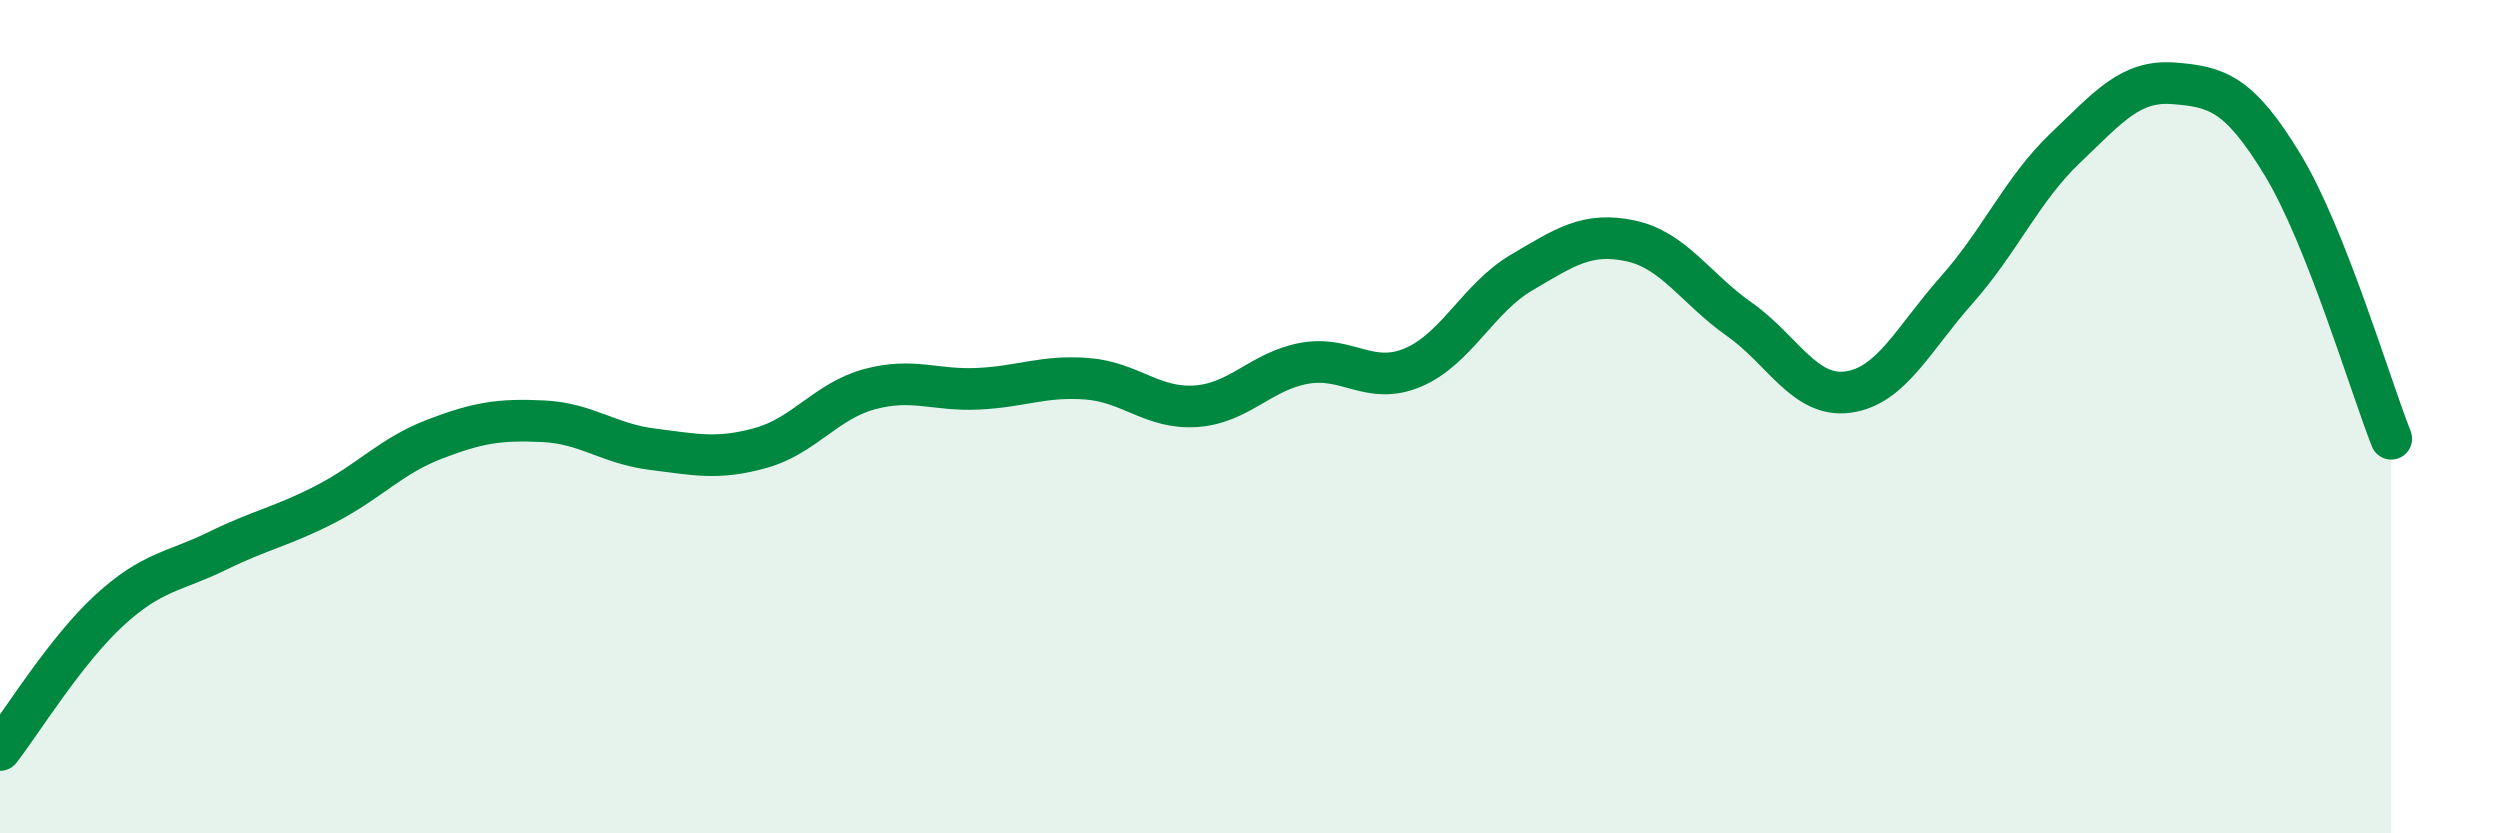
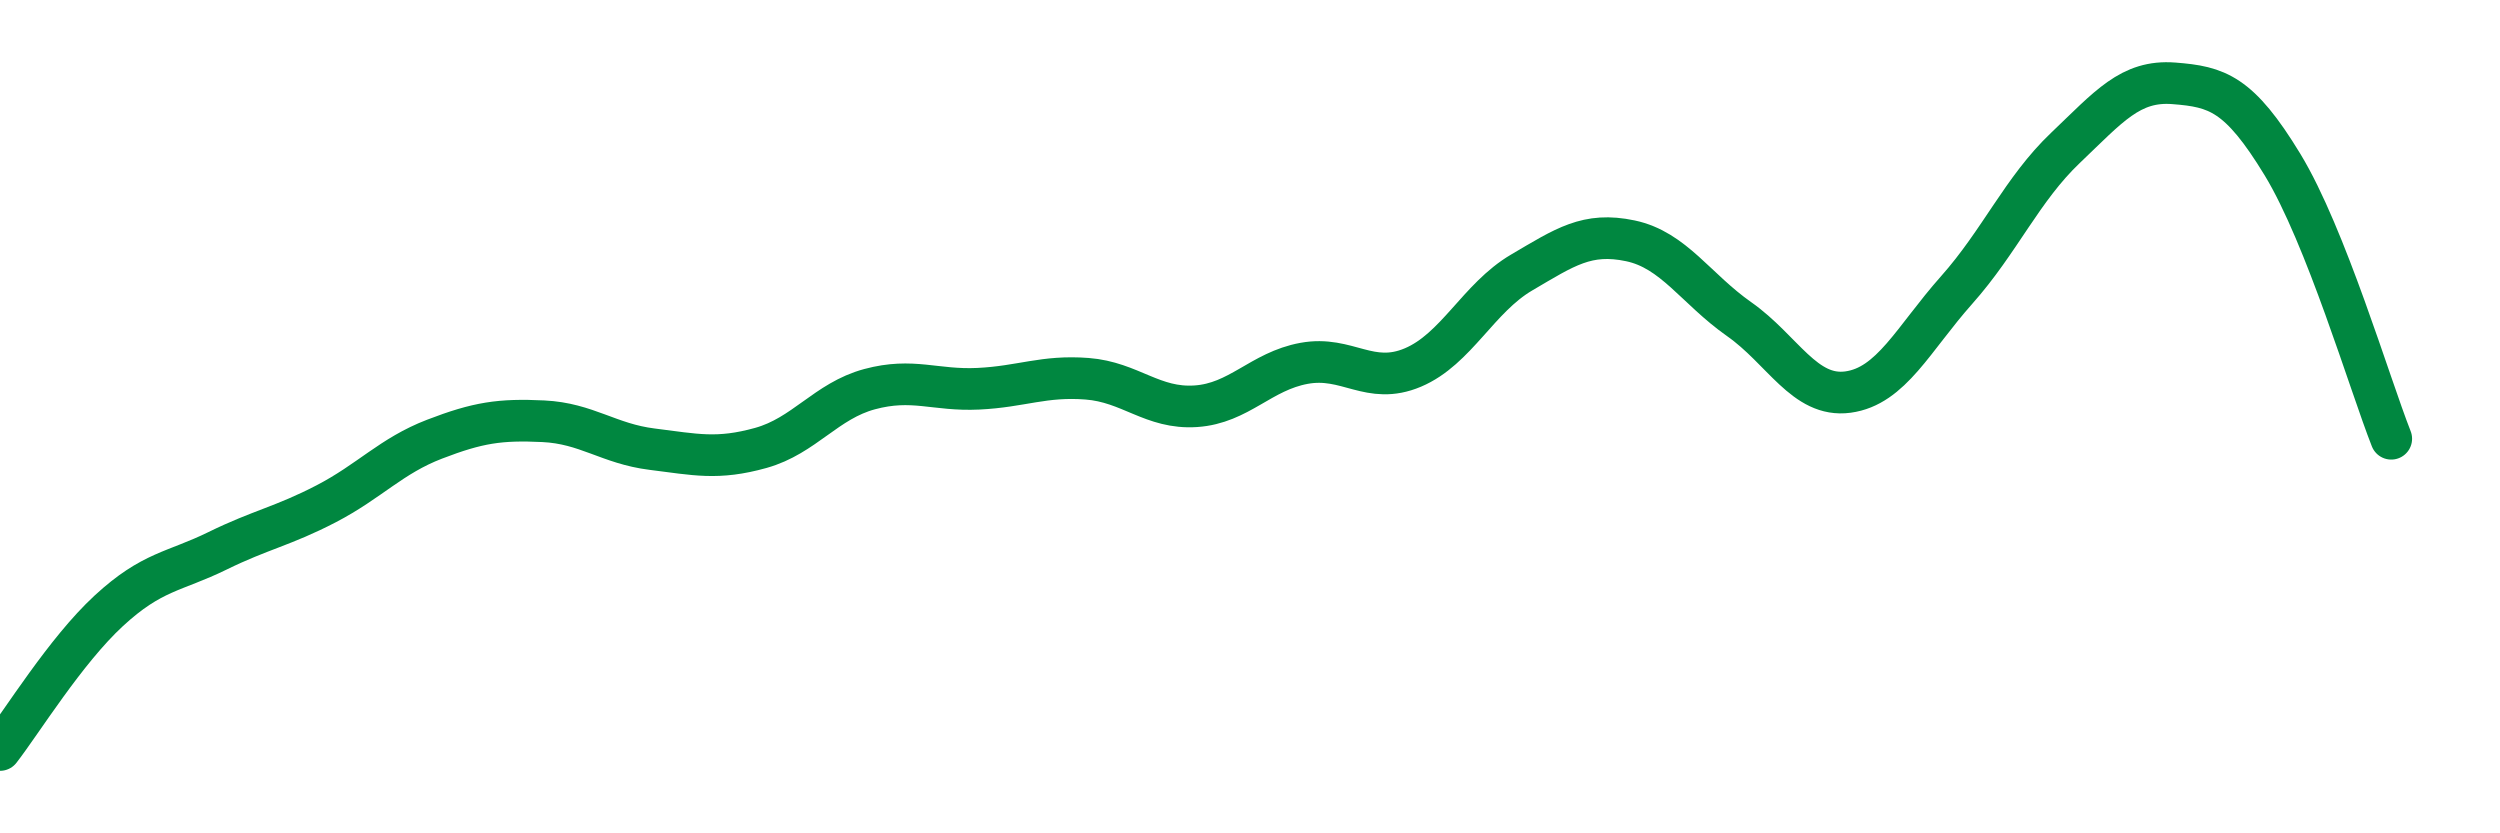
<svg xmlns="http://www.w3.org/2000/svg" width="60" height="20" viewBox="0 0 60 20">
-   <path d="M 0,18 C 0.52,17.33 1.57,15.62 2.61,14.66 C 3.65,13.7 4.18,13.73 5.22,13.22 C 6.26,12.71 6.79,12.63 7.83,12.09 C 8.87,11.55 9.39,10.94 10.43,10.54 C 11.47,10.14 12,10.06 13.04,10.11 C 14.08,10.16 14.61,10.65 15.65,10.78 C 16.69,10.91 17.22,11.04 18.26,10.75 C 19.3,10.46 19.83,9.62 20.87,9.34 C 21.91,9.06 22.44,9.38 23.48,9.33 C 24.52,9.28 25.05,9.01 26.09,9.09 C 27.13,9.17 27.66,9.82 28.7,9.75 C 29.74,9.68 30.26,8.91 31.3,8.72 C 32.34,8.53 32.87,9.26 33.91,8.82 C 34.95,8.38 35.48,7.15 36.52,6.54 C 37.56,5.93 38.09,5.56 39.13,5.78 C 40.17,6 40.7,6.93 41.74,7.66 C 42.78,8.39 43.31,9.55 44.35,9.41 C 45.39,9.27 45.92,8.13 46.96,6.96 C 48,5.79 48.53,4.54 49.57,3.55 C 50.61,2.56 51.13,1.92 52.17,2 C 53.21,2.08 53.74,2.24 54.78,3.95 C 55.82,5.66 56.87,9.21 57.39,10.53L57.39 20L0 20Z" fill="#008740" opacity="0.1" stroke-linecap="round" stroke-linejoin="round" />
  <path d="M 0,18 C 0.52,17.33 1.57,15.62 2.61,14.66 C 3.65,13.7 4.18,13.73 5.22,13.22 C 6.26,12.71 6.79,12.63 7.83,12.09 C 8.87,11.55 9.39,10.94 10.43,10.54 C 11.47,10.14 12,10.06 13.04,10.11 C 14.08,10.16 14.61,10.65 15.65,10.78 C 16.69,10.91 17.22,11.04 18.26,10.75 C 19.3,10.46 19.83,9.62 20.87,9.34 C 21.91,9.06 22.44,9.38 23.48,9.33 C 24.52,9.28 25.05,9.01 26.09,9.09 C 27.13,9.17 27.66,9.82 28.7,9.75 C 29.74,9.68 30.26,8.91 31.3,8.72 C 32.34,8.53 32.87,9.26 33.91,8.82 C 34.95,8.38 35.48,7.15 36.52,6.54 C 37.56,5.93 38.09,5.56 39.13,5.78 C 40.17,6 40.7,6.93 41.74,7.66 C 42.78,8.39 43.31,9.55 44.35,9.41 C 45.39,9.27 45.92,8.13 46.96,6.96 C 48,5.79 48.53,4.54 49.57,3.55 C 50.61,2.56 51.13,1.92 52.17,2 C 53.21,2.08 53.74,2.24 54.78,3.95 C 55.82,5.66 56.87,9.21 57.39,10.53" stroke="#008740" stroke-width="1" fill="none" stroke-linecap="round" stroke-linejoin="round" />
</svg>